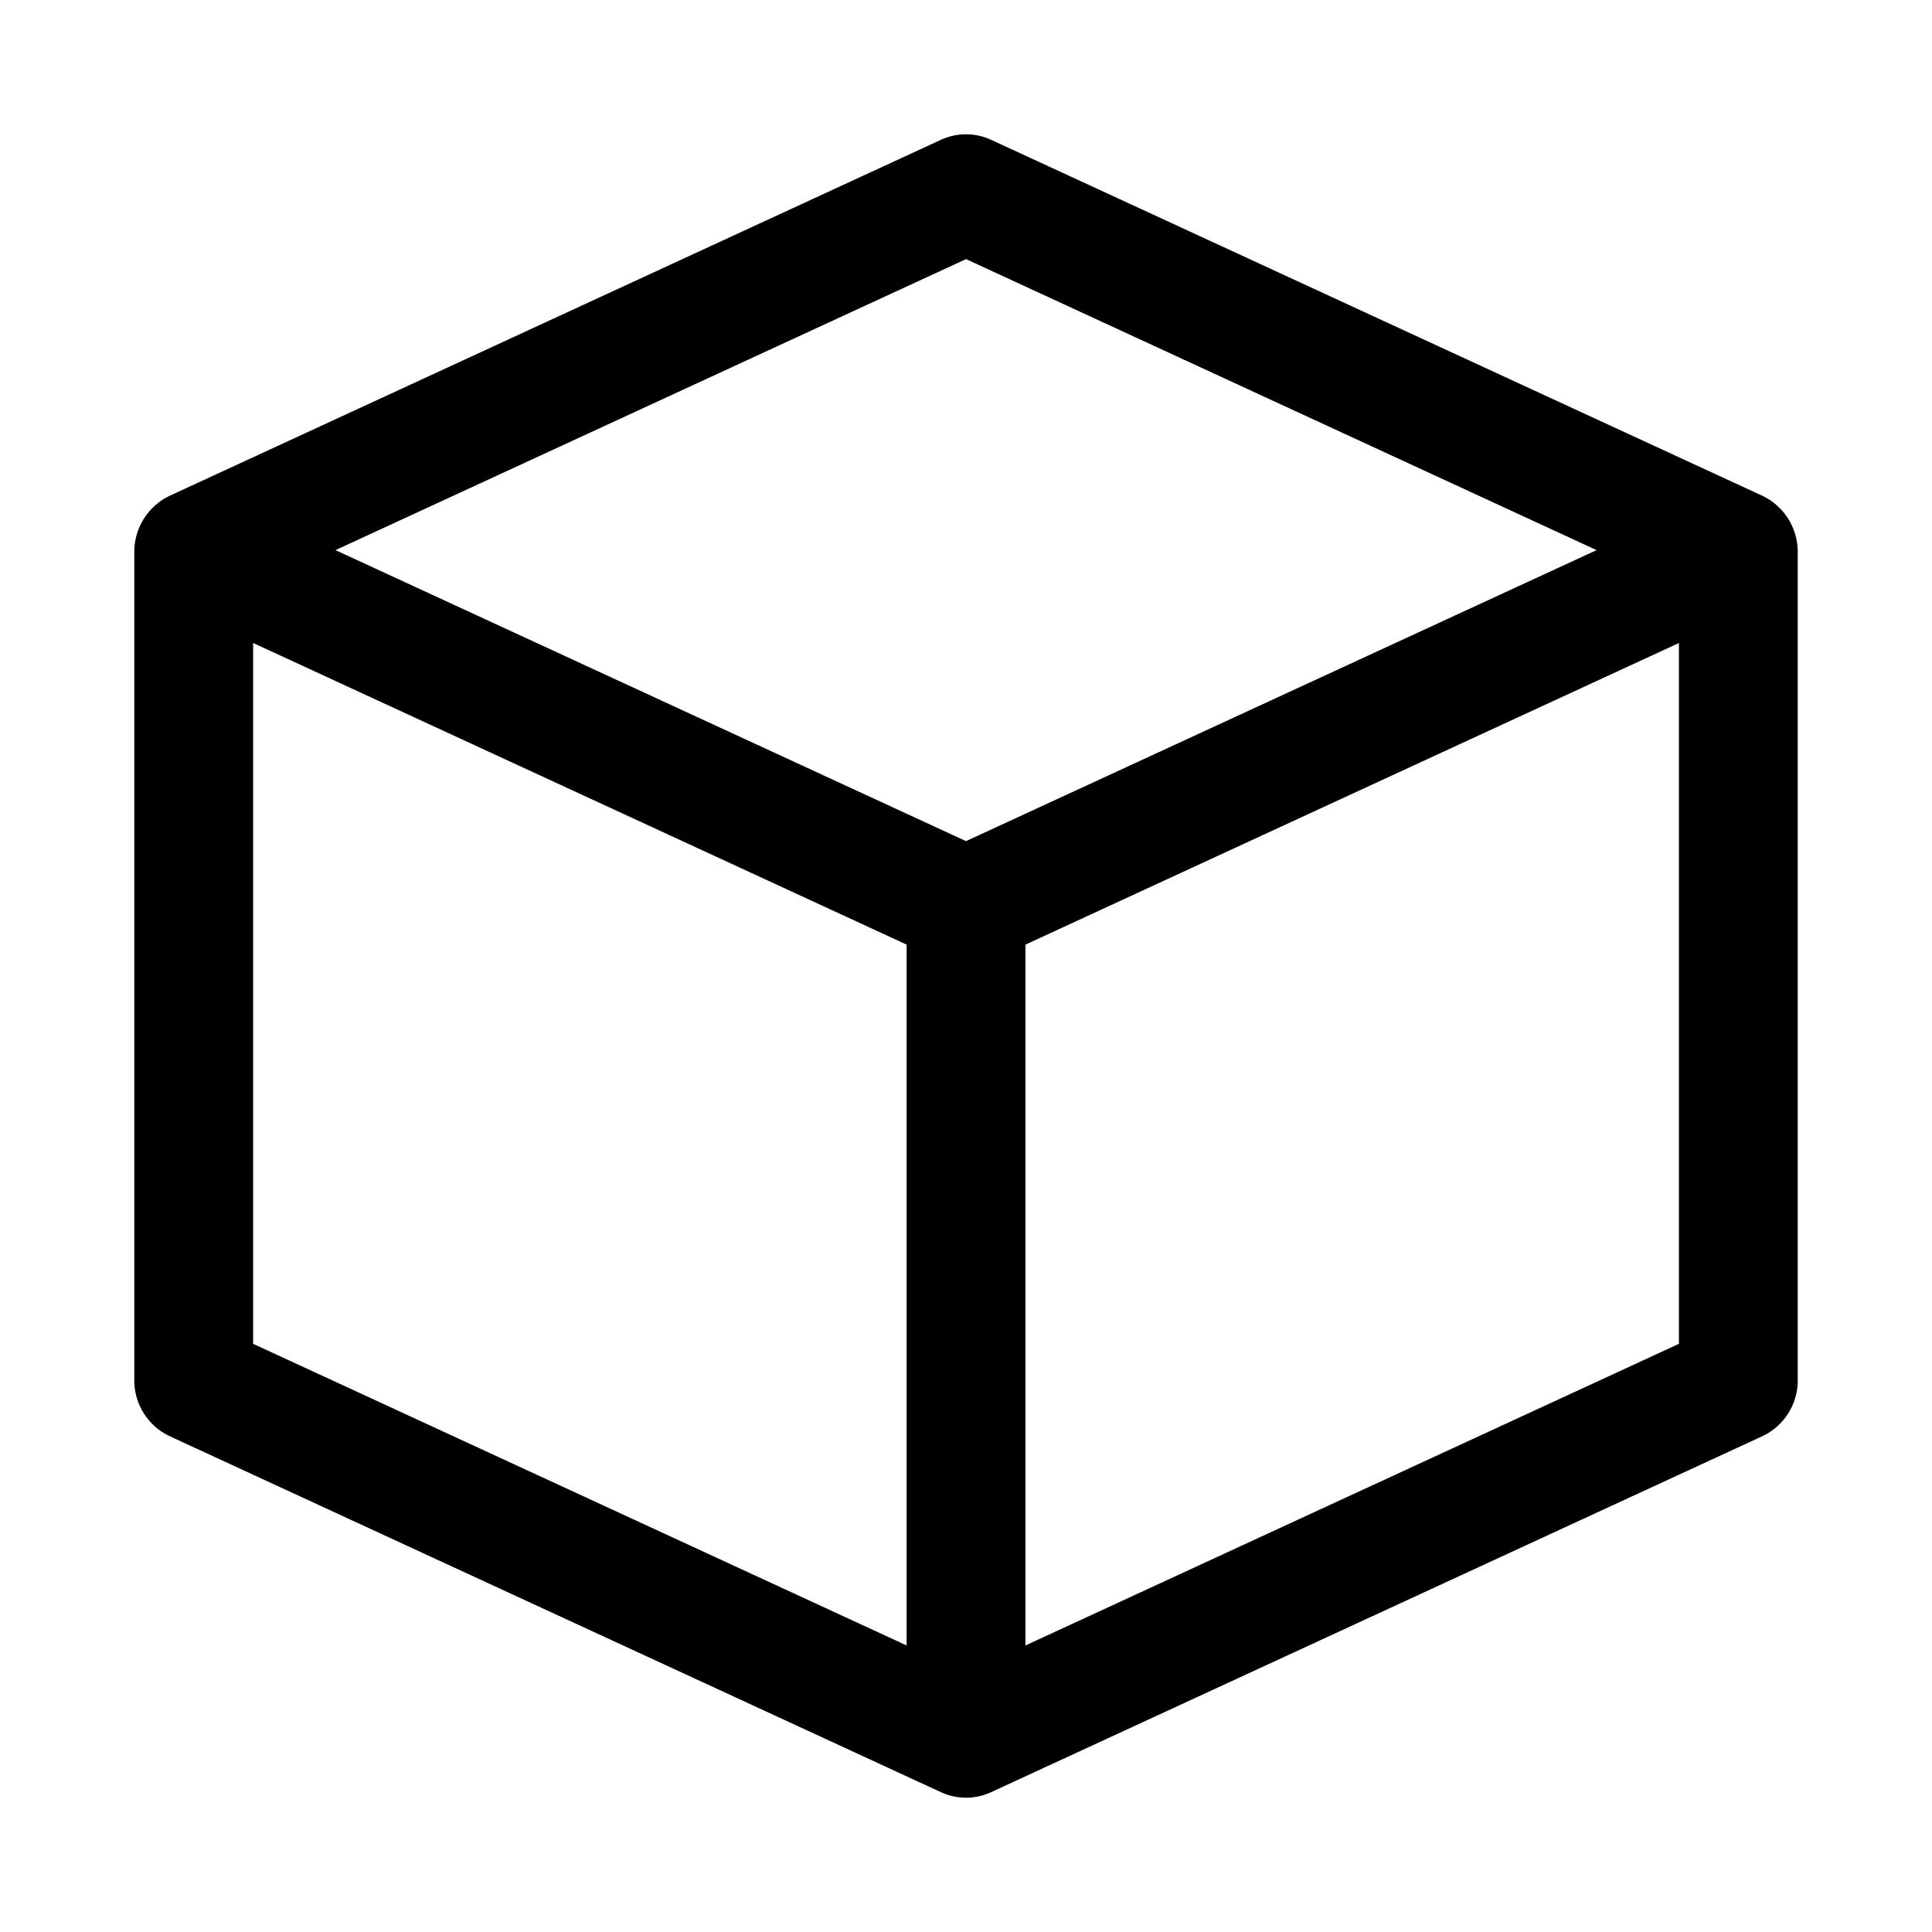
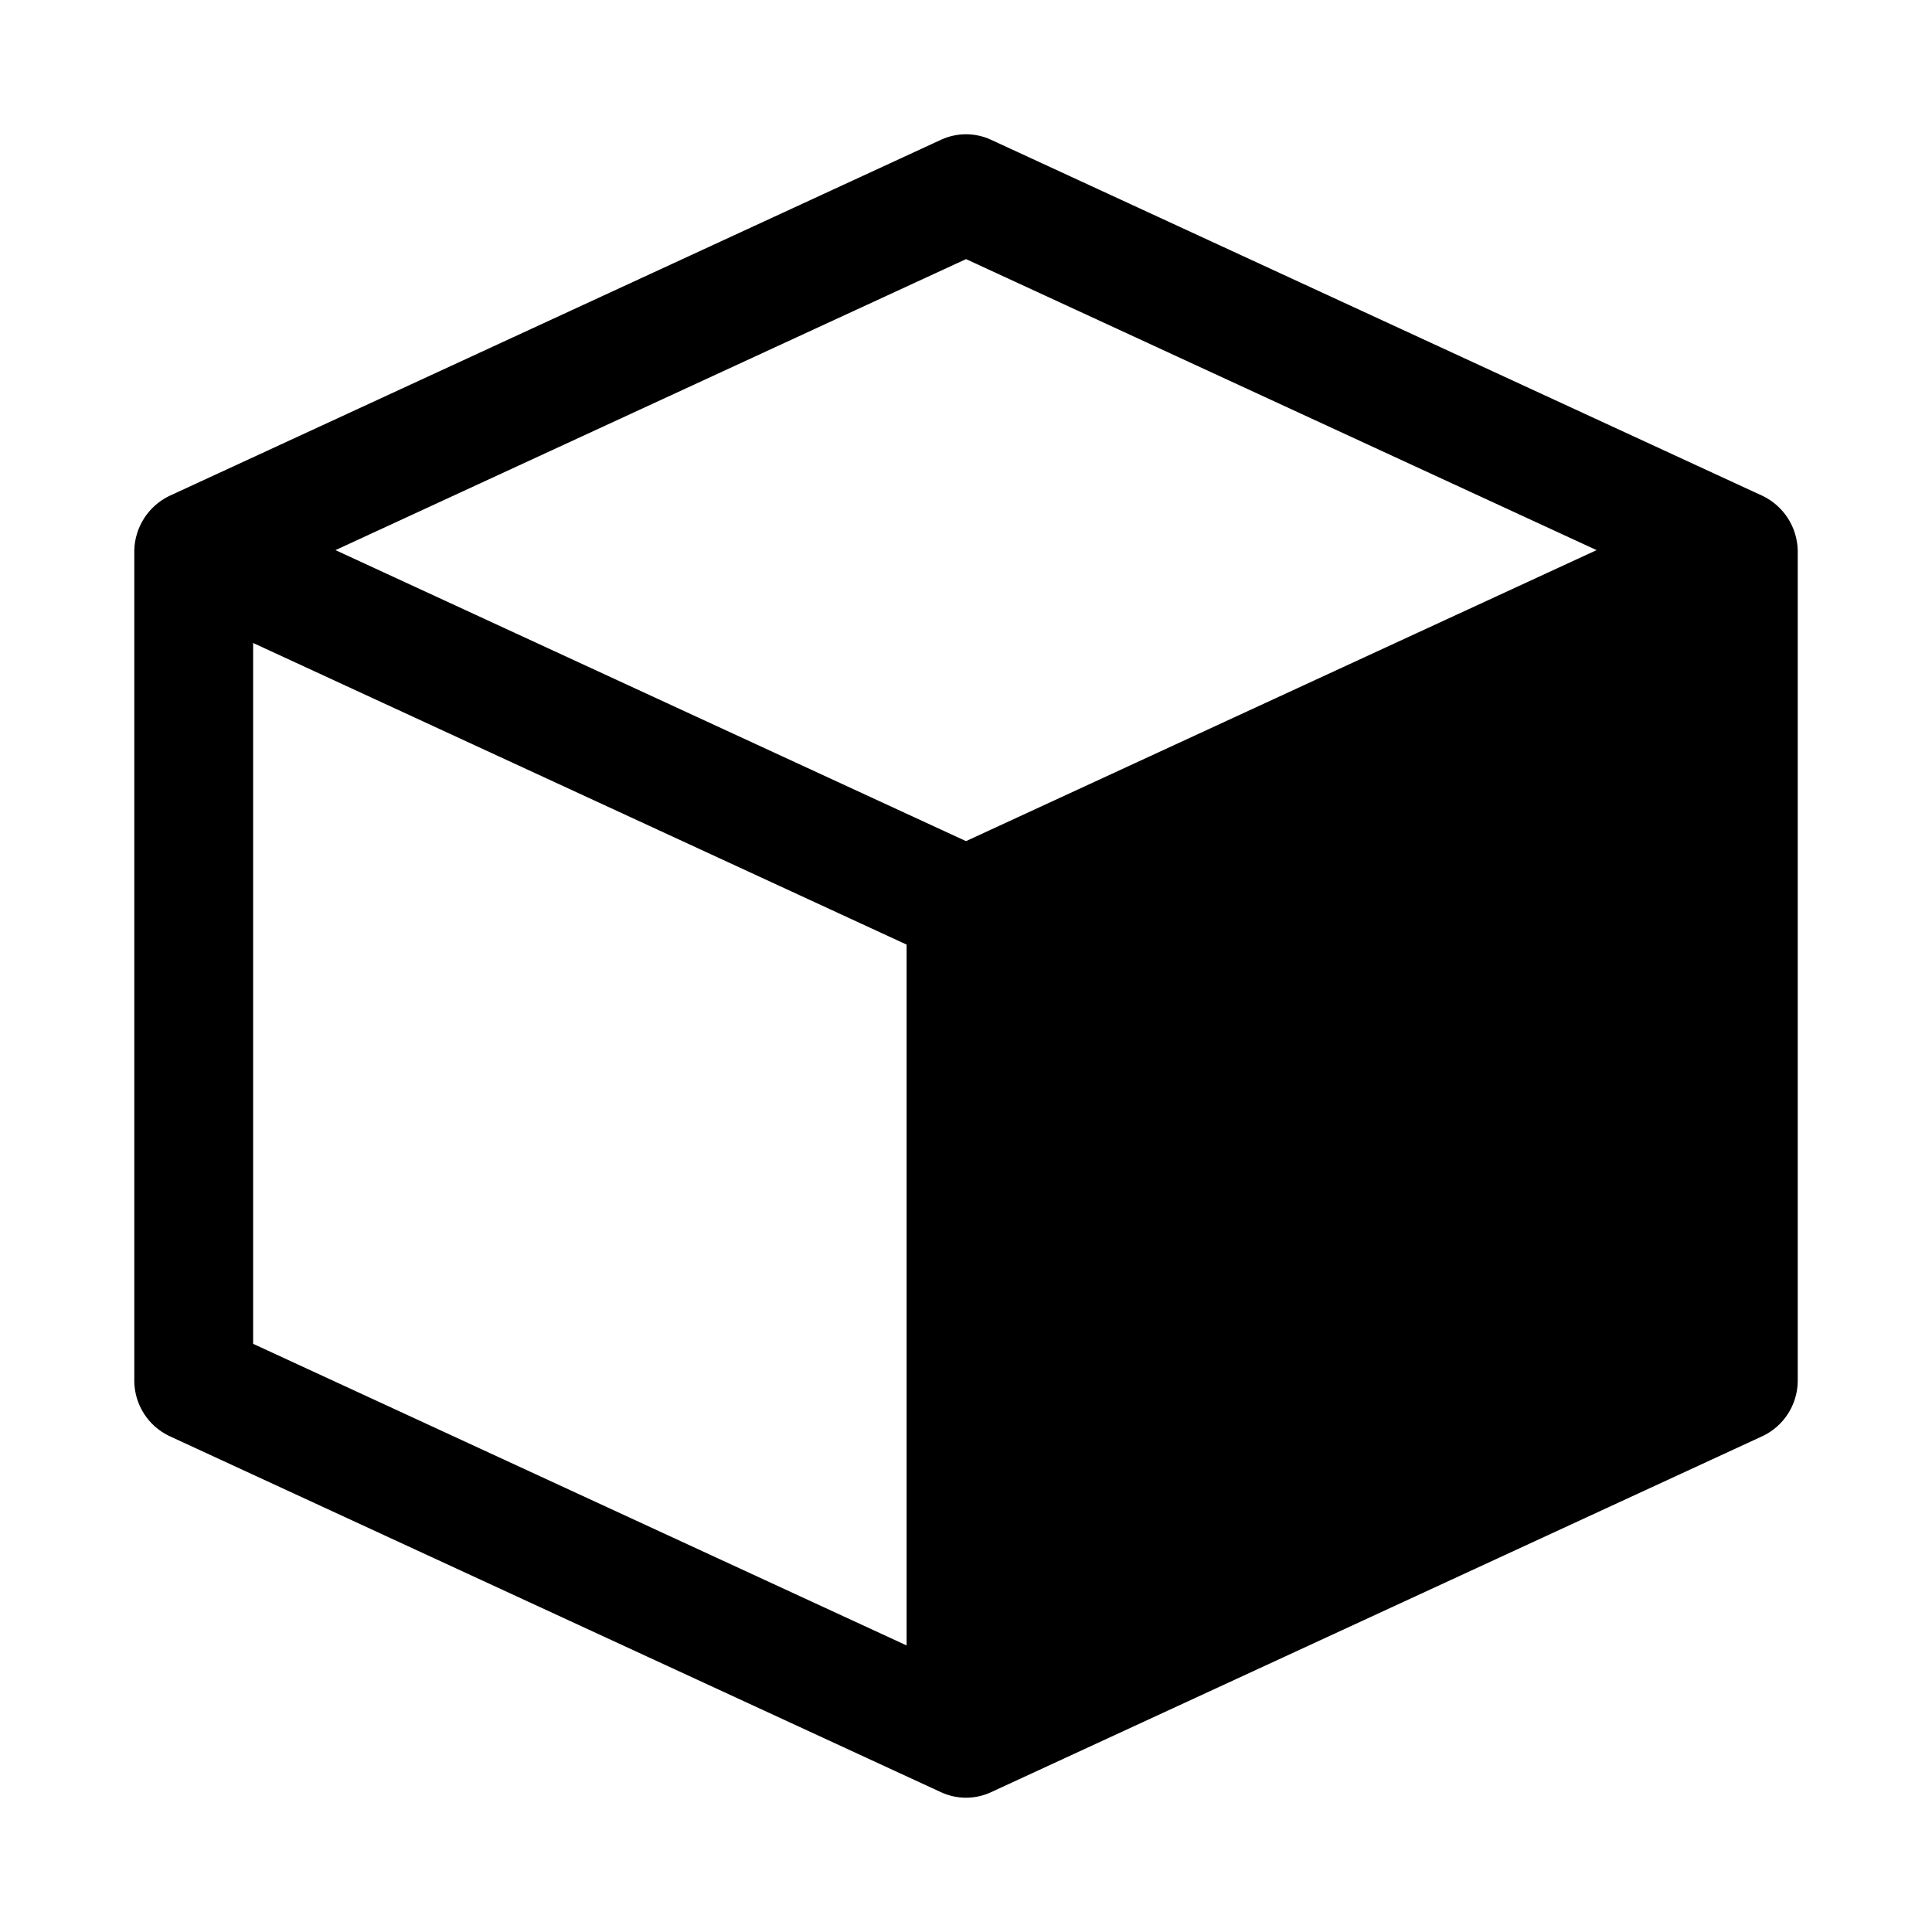
<svg xmlns="http://www.w3.org/2000/svg" fill="#000000" width="800px" height="800px" version="1.1" viewBox="144 144 512 512">
-   <path d="m611.27 275.49-204.67-94.465c-4.188-1.922-9.004-1.922-13.191 0l-204.67 94.465c-2.68 1.328-4.949 3.359-6.559 5.879-1.613 2.519-2.508 5.43-2.59 8.418v220.42c0.066 2.992 0.953 5.91 2.57 8.434 1.613 2.519 3.887 4.551 6.578 5.863l204.67 94.465c4.188 1.926 9.004 1.926 13.191 0l204.67-94.465c2.691-1.312 4.969-3.344 6.582-5.863 1.613-2.523 2.5-5.441 2.566-8.434v-220.42c-0.082-2.988-0.98-5.898-2.59-8.418-1.613-2.516-3.879-4.551-6.559-5.879zm-227.01 304.57-173.18-79.934v-185.73l173.18 79.934zm15.742-213.15-167.1-77.121 167.11-77.121 167.1 77.121zm188.93 133.22-173.18 79.934v-185.73l173.18-79.93z" />
+   <path d="m611.27 275.49-204.67-94.465c-4.188-1.922-9.004-1.922-13.191 0l-204.67 94.465c-2.68 1.328-4.949 3.359-6.559 5.879-1.613 2.519-2.508 5.43-2.59 8.418v220.42c0.066 2.992 0.953 5.91 2.57 8.434 1.613 2.519 3.887 4.551 6.578 5.863l204.67 94.465c4.188 1.926 9.004 1.926 13.191 0l204.67-94.465c2.691-1.312 4.969-3.344 6.582-5.863 1.613-2.523 2.5-5.441 2.566-8.434v-220.42c-0.082-2.988-0.98-5.898-2.59-8.418-1.613-2.516-3.879-4.551-6.559-5.879zm-227.01 304.57-173.18-79.934v-185.73l173.18 79.934zm15.742-213.15-167.1-77.121 167.11-77.121 167.1 77.121zm188.93 133.22-173.18 79.934l173.18-79.93z" />
</svg>